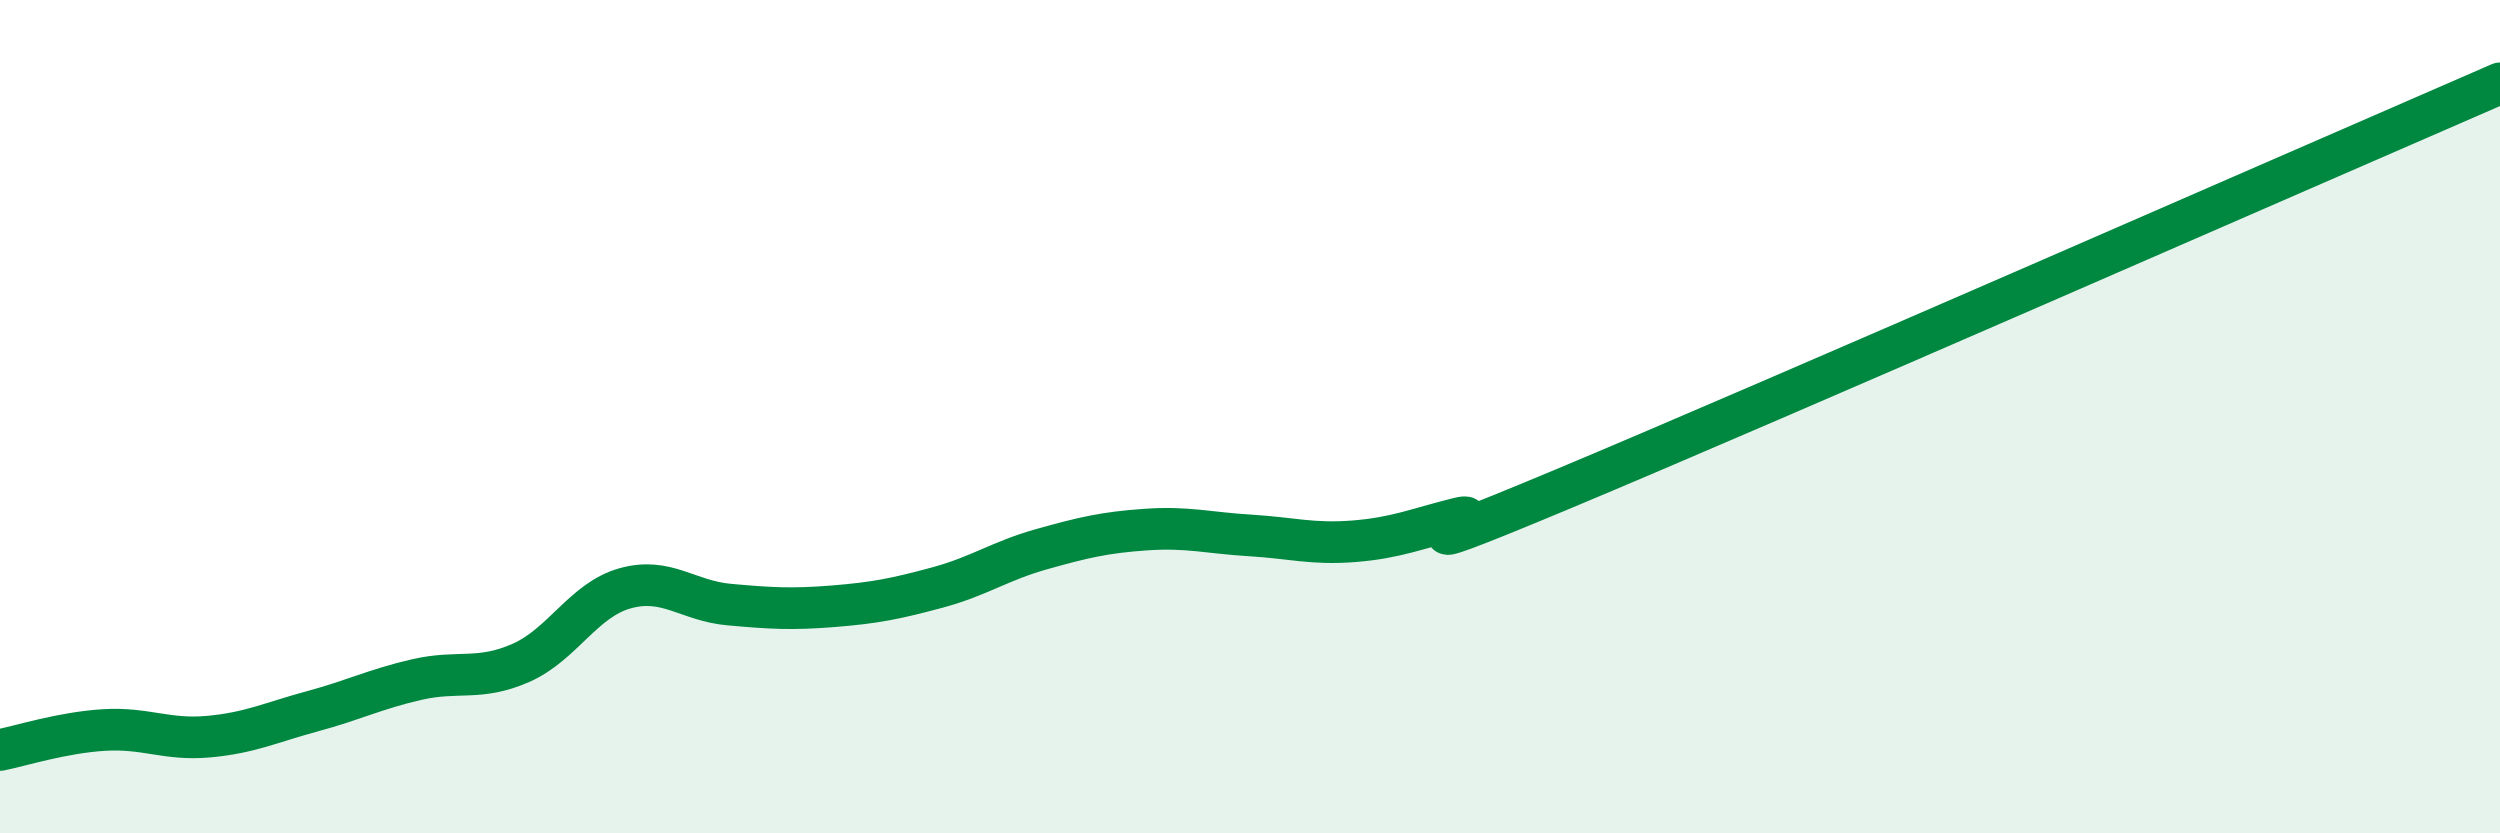
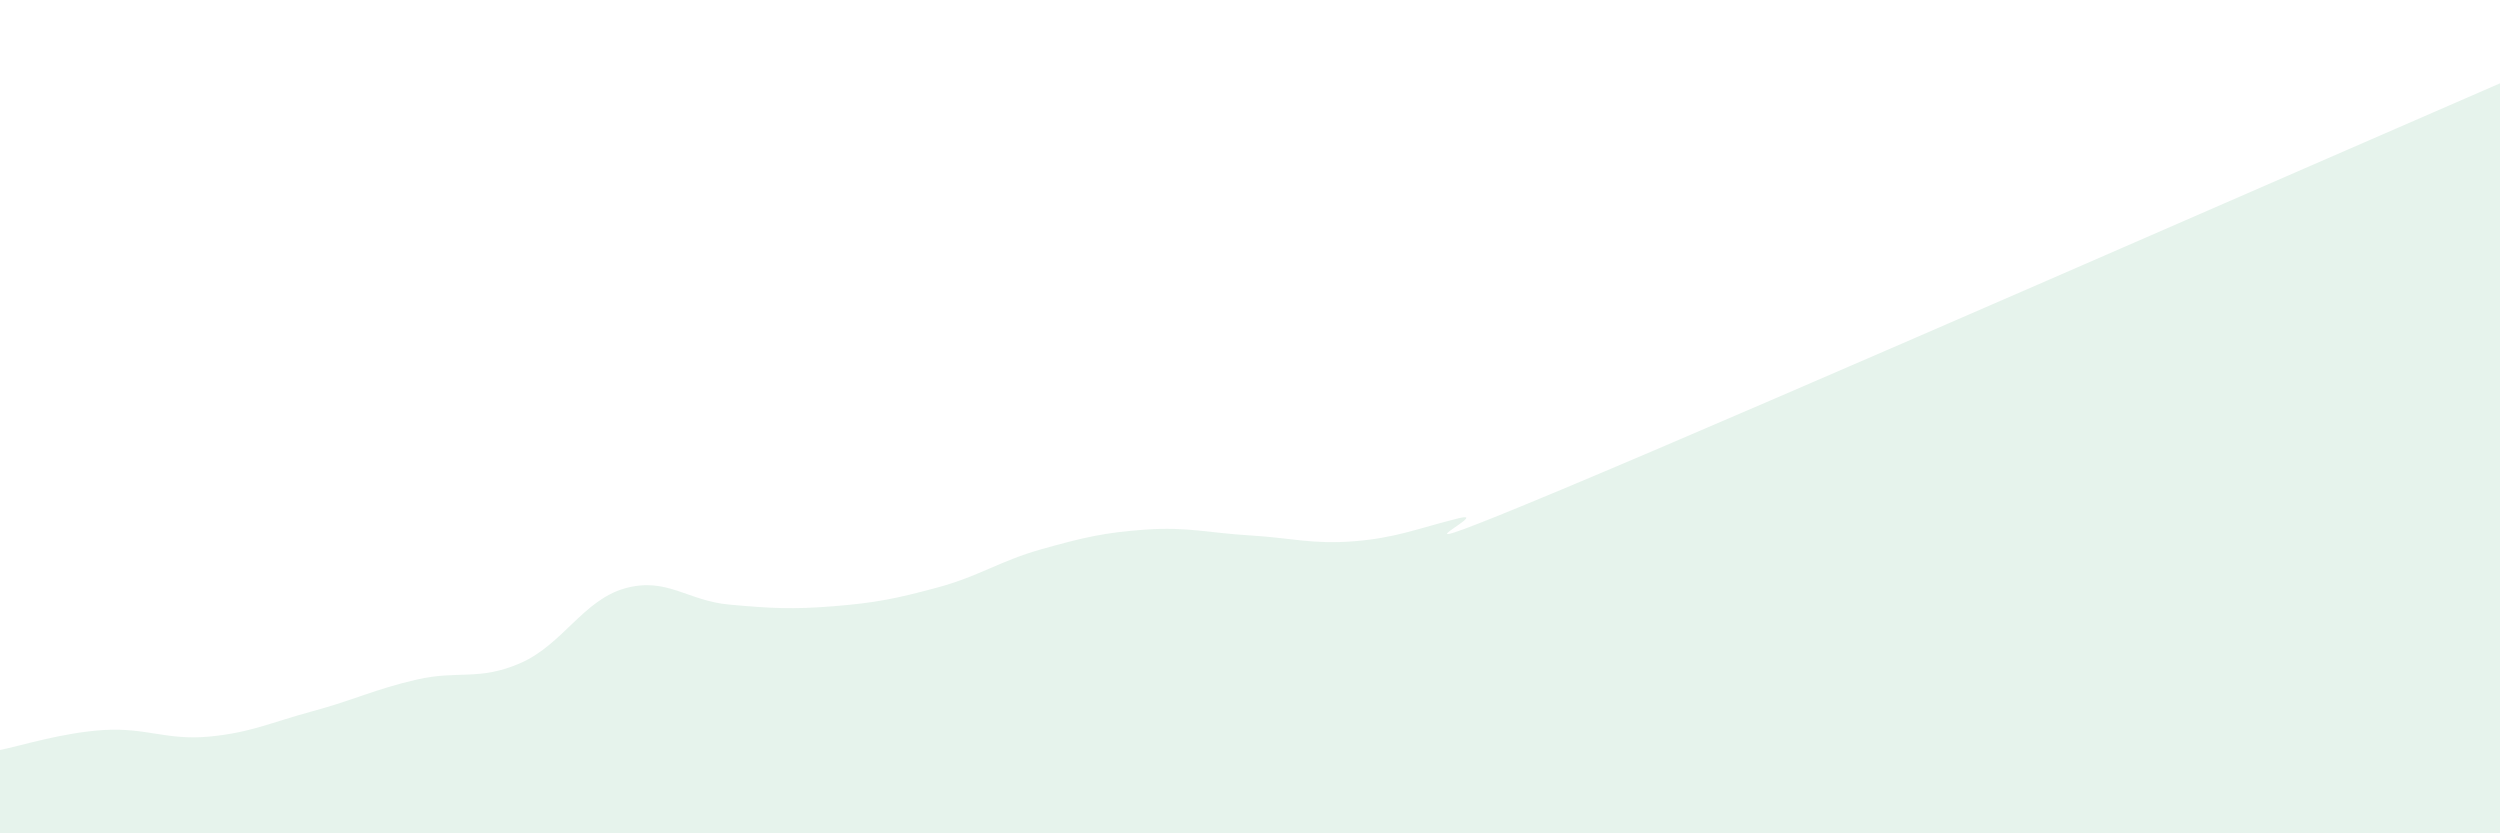
<svg xmlns="http://www.w3.org/2000/svg" width="60" height="20" viewBox="0 0 60 20">
  <path d="M 0,18 C 0.5,17.9 1.5,17.58 2.5,17.52 C 3.5,17.46 4,17.77 5,17.68 C 6,17.59 6.5,17.34 7.5,17.07 C 8.5,16.8 9,16.54 10,16.31 C 11,16.08 11.5,16.35 12.5,15.91 C 13.5,15.47 14,14.4 15,14.12 C 16,13.84 16.5,14.42 17.5,14.51 C 18.5,14.6 19,14.63 20,14.55 C 21,14.47 21.5,14.37 22.5,14.1 C 23.5,13.83 24,13.46 25,13.18 C 26,12.9 26.5,12.78 27.5,12.71 C 28.5,12.64 29,12.79 30,12.85 C 31,12.91 31.5,13.07 32.5,12.99 C 33.5,12.91 34,12.69 35,12.44 C 36,12.19 32.5,13.83 37.5,11.74 C 42.5,9.65 55.5,3.95 60,2L60 20L0 20Z" fill="#008740" opacity="0.1" stroke-linecap="round" stroke-linejoin="round" />
-   <path d="M 0,18 C 0.5,17.9 1.5,17.58 2.5,17.52 C 3.5,17.46 4,17.77 5,17.68 C 6,17.59 6.5,17.34 7.5,17.07 C 8.5,16.8 9,16.54 10,16.31 C 11,16.08 11.5,16.35 12.5,15.91 C 13.5,15.47 14,14.4 15,14.12 C 16,13.84 16.5,14.42 17.5,14.51 C 18.5,14.6 19,14.63 20,14.55 C 21,14.47 21.5,14.37 22.5,14.1 C 23.5,13.83 24,13.46 25,13.18 C 26,12.9 26.5,12.78 27.5,12.71 C 28.5,12.64 29,12.79 30,12.85 C 31,12.91 31.5,13.07 32.5,12.99 C 33.5,12.91 34,12.69 35,12.44 C 36,12.19 32.5,13.83 37.5,11.74 C 42.5,9.65 55.5,3.95 60,2" stroke="#008740" stroke-width="1" fill="none" stroke-linecap="round" stroke-linejoin="round" />
</svg>